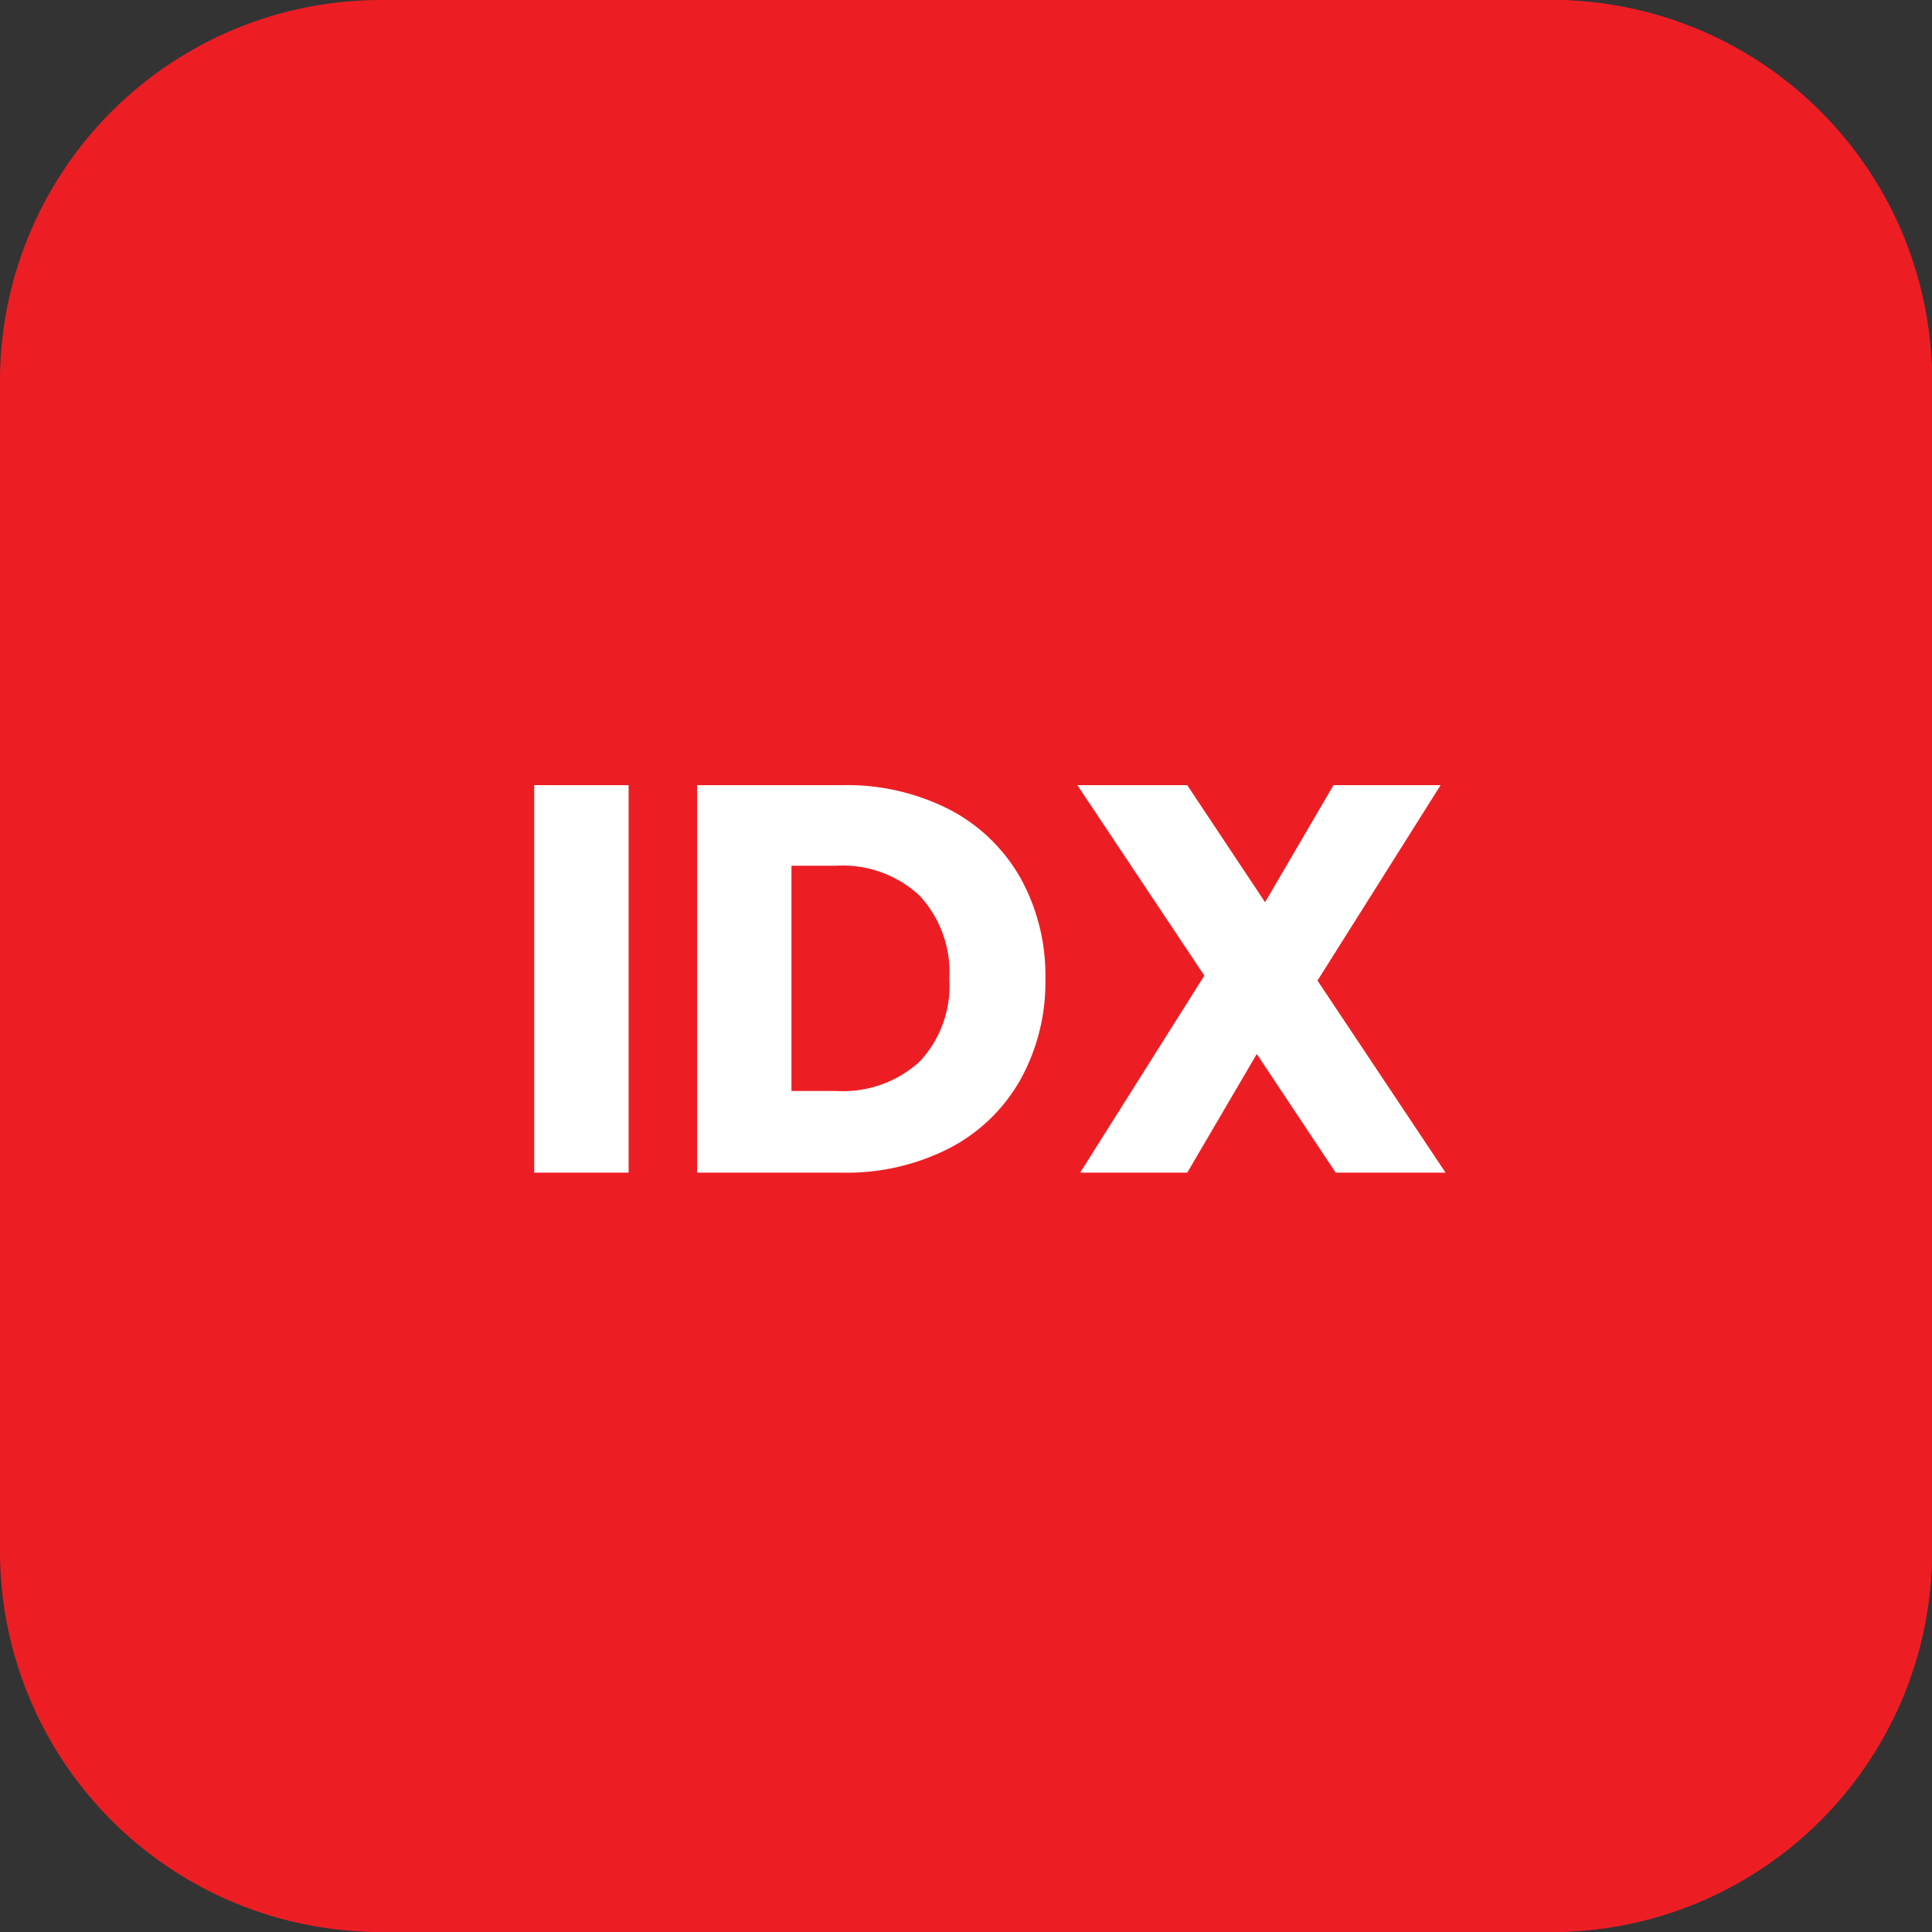
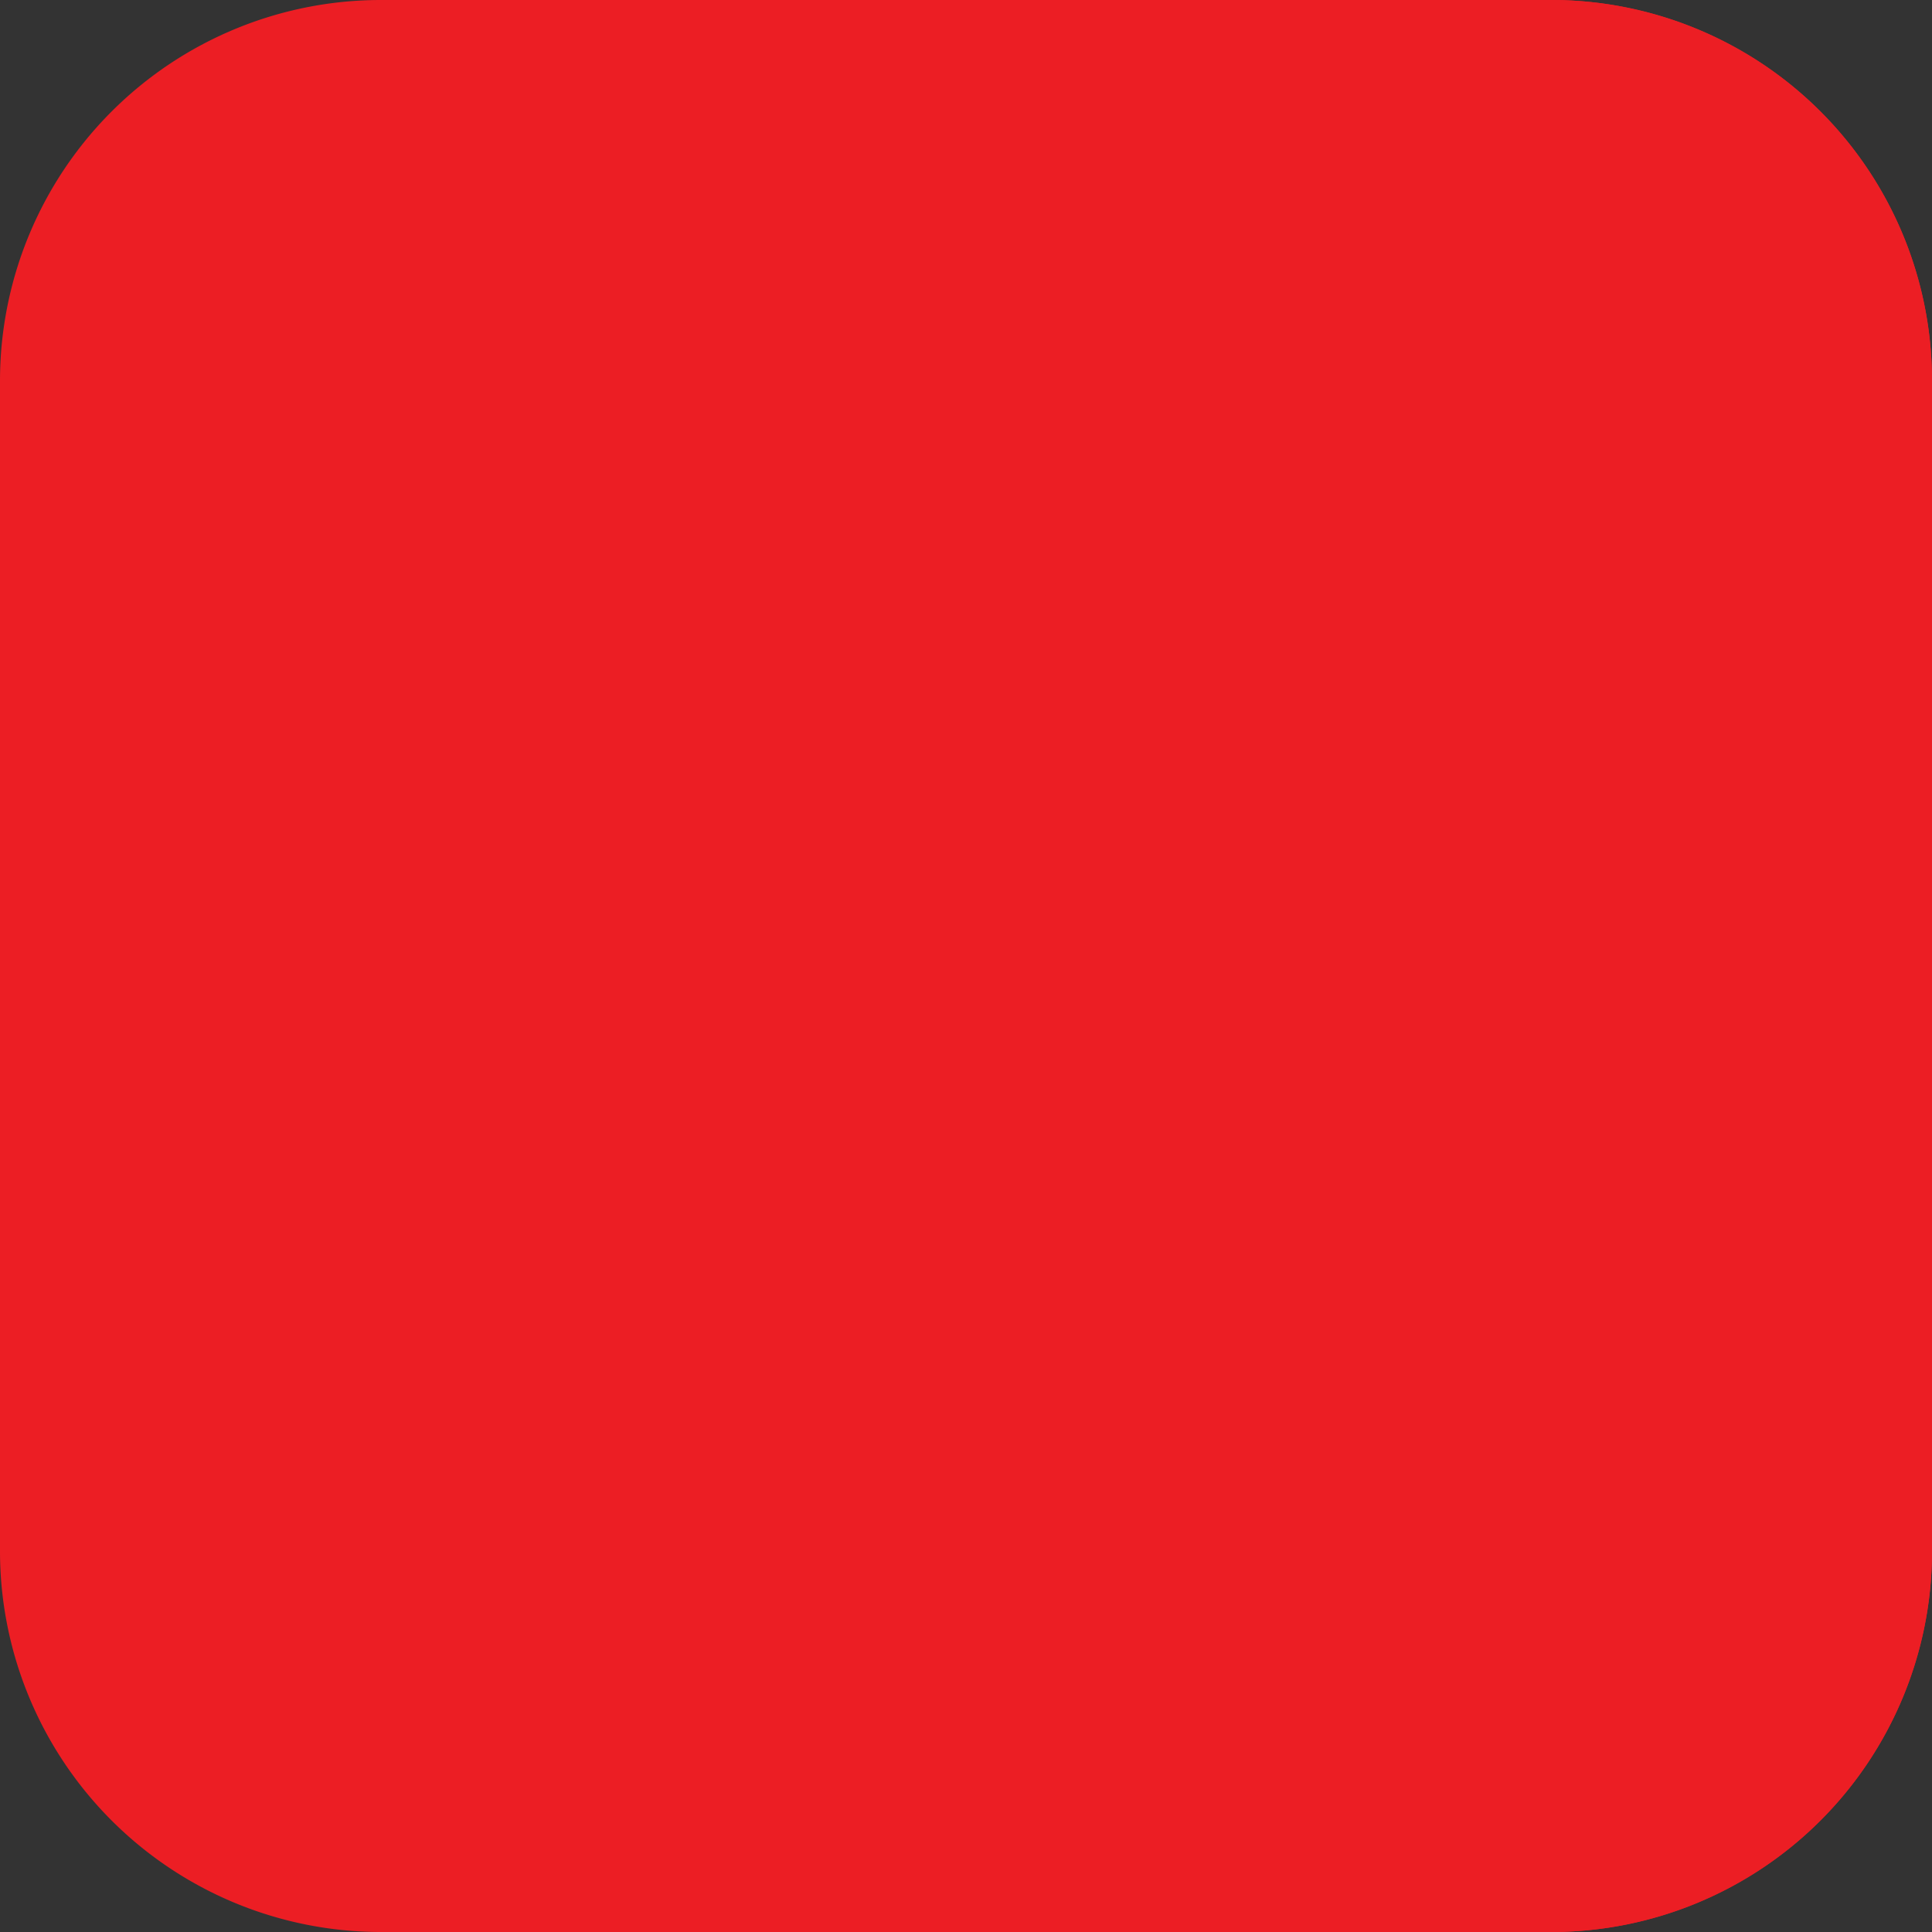
<svg xmlns="http://www.w3.org/2000/svg" viewBox="0 0 70 70">
  <rect x="0" y="0" width="70" height="70" fill="#333333" stroke="none" />
  <defs>
    <style>.a,.b{fill:#ec1e24;}.b{mix-blend-mode:multiply;isolation:isolate;}.c{fill:#fff;}</style>
  </defs>
  <path class="a" d="M13.8,0H56.2A13.8,13.8,0,0,1,70,13.8V56.2A13.8,13.8,0,0,1,56.2,70H13.8A13.8,13.8,0,0,1,0,56.2V13.8A13.8,13.8,0,0,1,13.8,0Z" />
-   <path class="b" d="M56.226,0A13.788,13.788,0,0,1,70,13.8V56.2A13.788,13.788,0,0,1,56.226,70H13.92C6.313,70,.146,63.82,56.226,0Z" />
-   <path class="c" d="M-12.71-14.04V0h-3.42V-14.04Zm7.74,0a8.166,8.166,0,0,1,3.88.88,6.287,6.287,0,0,1,2.57,2.47,7.257,7.257,0,0,1,.91,3.67,7.272,7.272,0,0,1-.91,3.66A6.254,6.254,0,0,1-1.1-.88,8.182,8.182,0,0,1-4.97,0h-5.26V-14.04ZM-5.19-2.96A4.128,4.128,0,0,0-2.17-4.02a4.013,4.013,0,0,0,1.08-3,4.083,4.083,0,0,0-1.08-3.02,4.083,4.083,0,0,0-3.02-1.08H-6.81v8.16ZM12.91,0,10.05-4.3,7.53,0H3.65l4.5-7.14-4.6-6.9H7.53L10.35-9.8l2.48-4.24h3.88L12.25-6.96,16.89,0Z" transform="translate(35.486 42.488)" />
+   <path class="b" d="M56.226,0A13.788,13.788,0,0,1,70,13.8V56.2A13.788,13.788,0,0,1,56.226,70C6.313,70,.146,63.82,56.226,0Z" />
</svg>